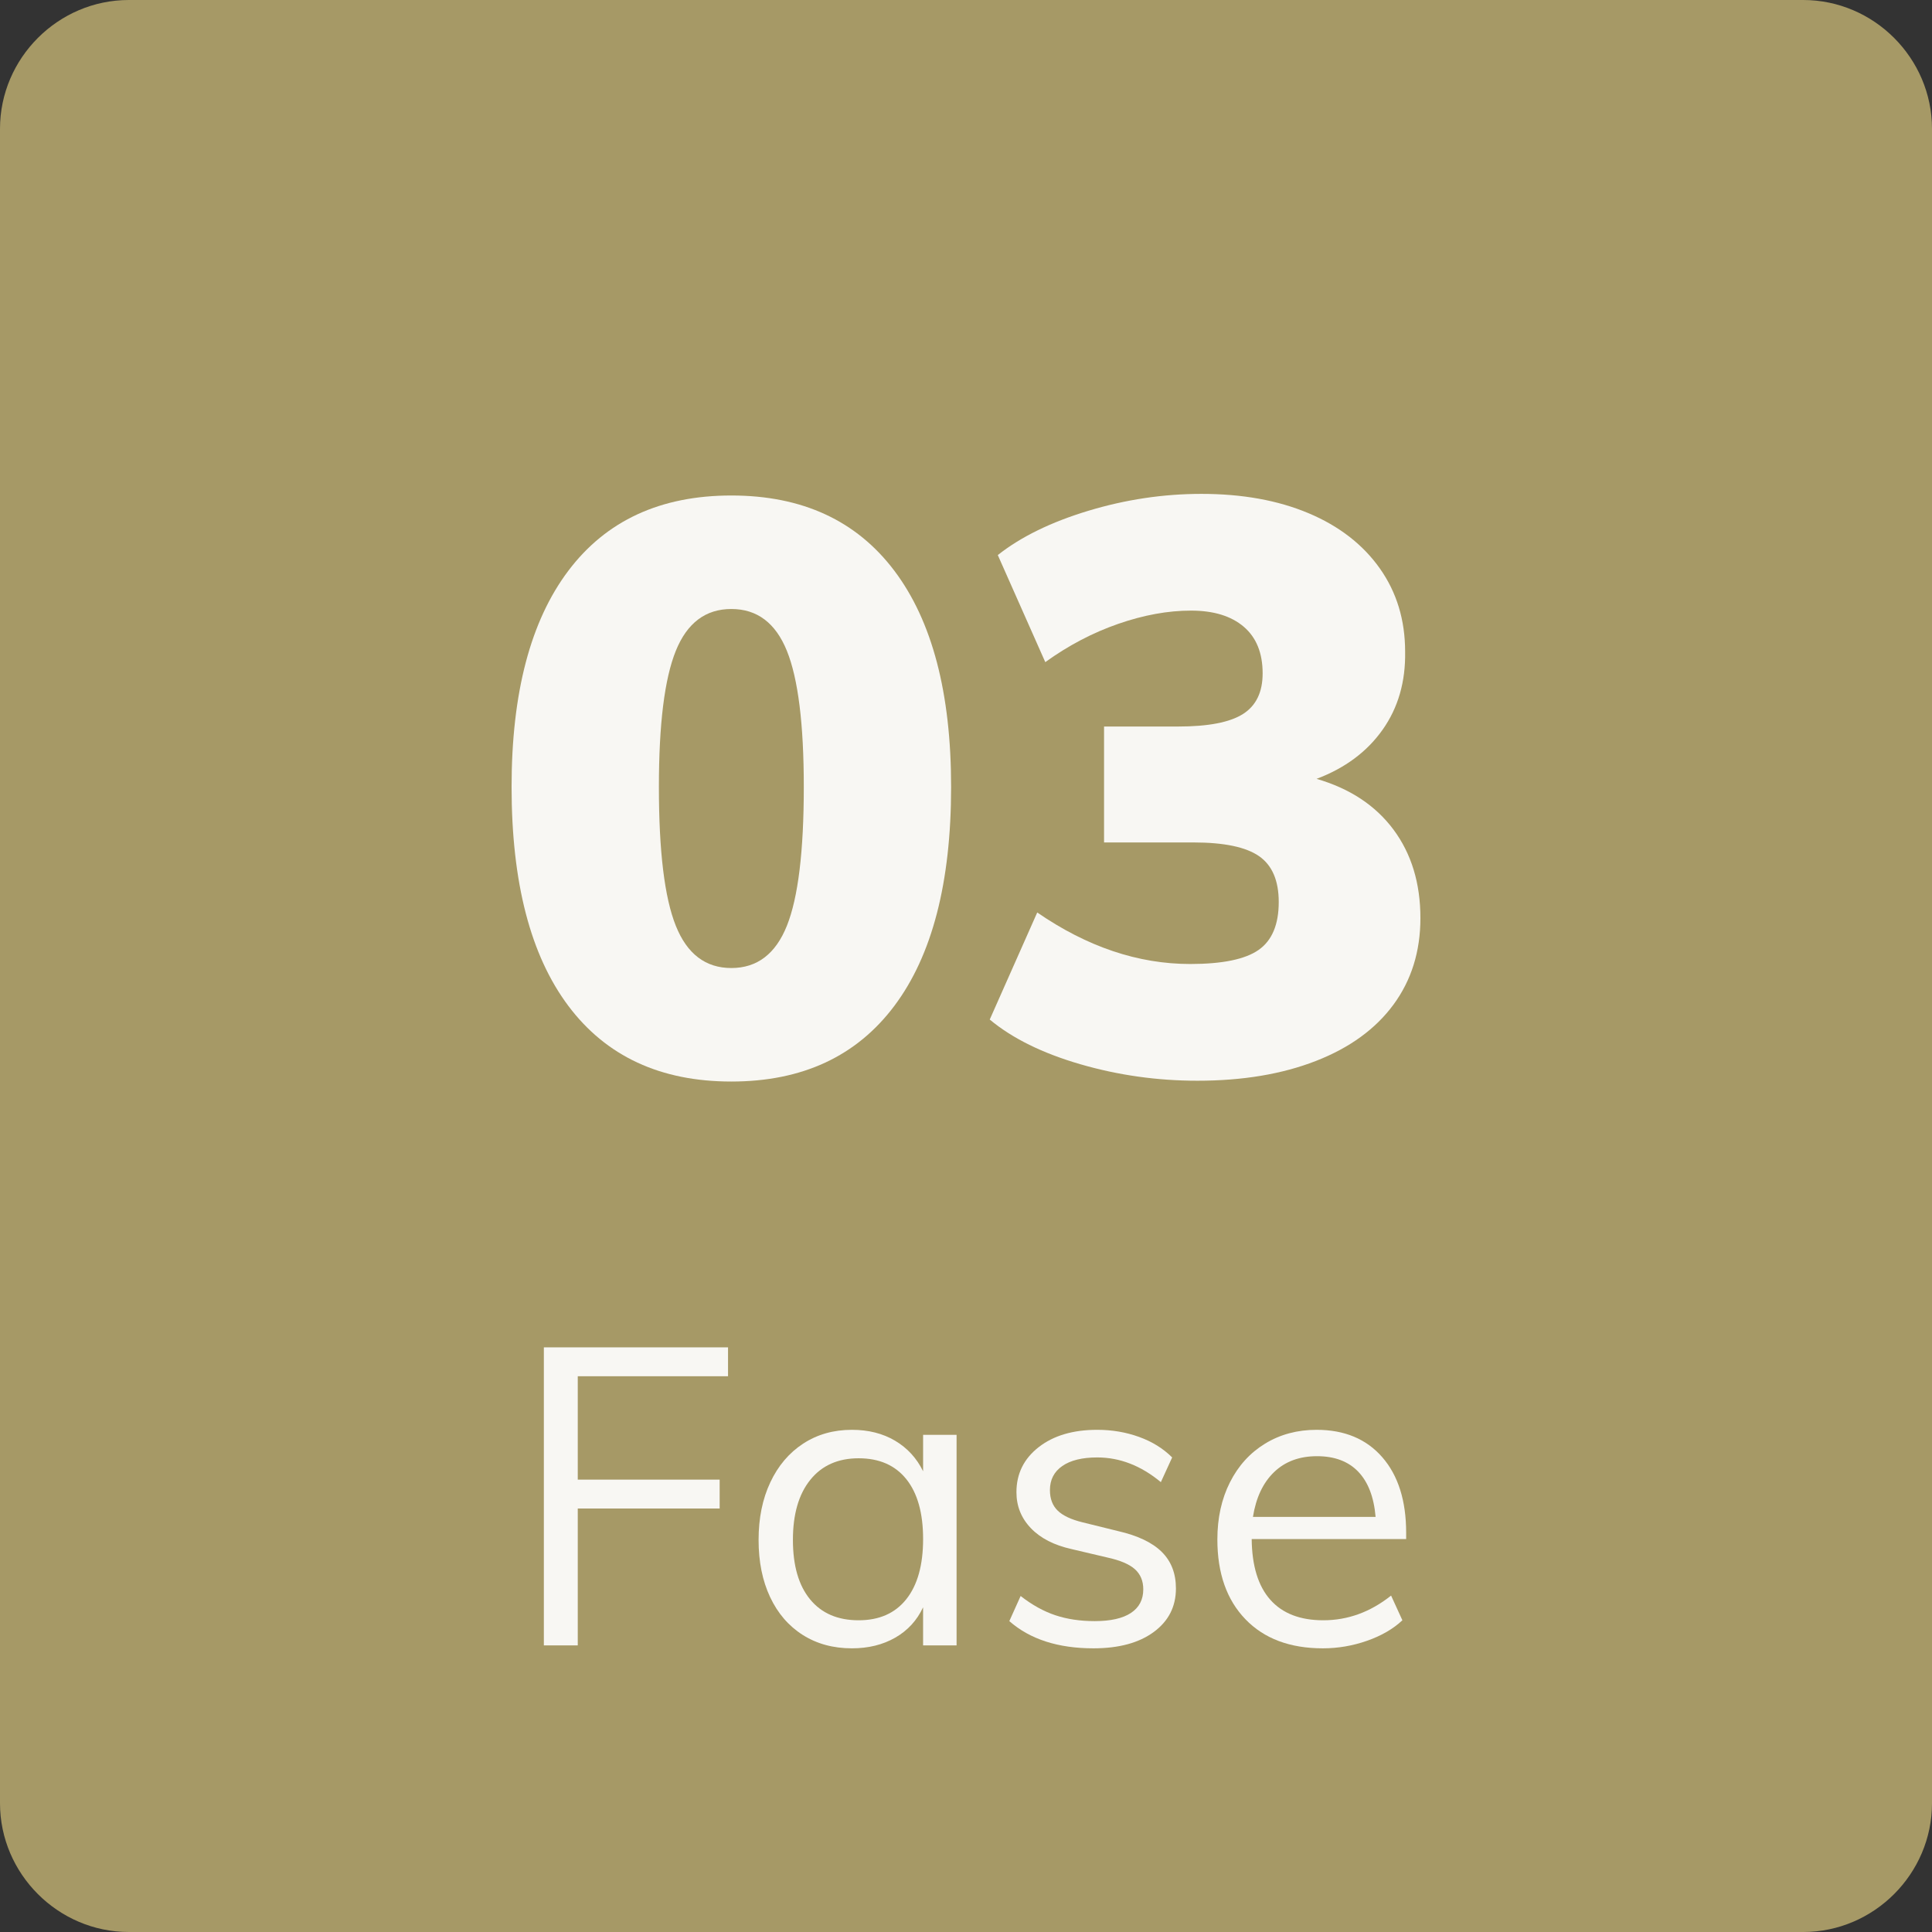
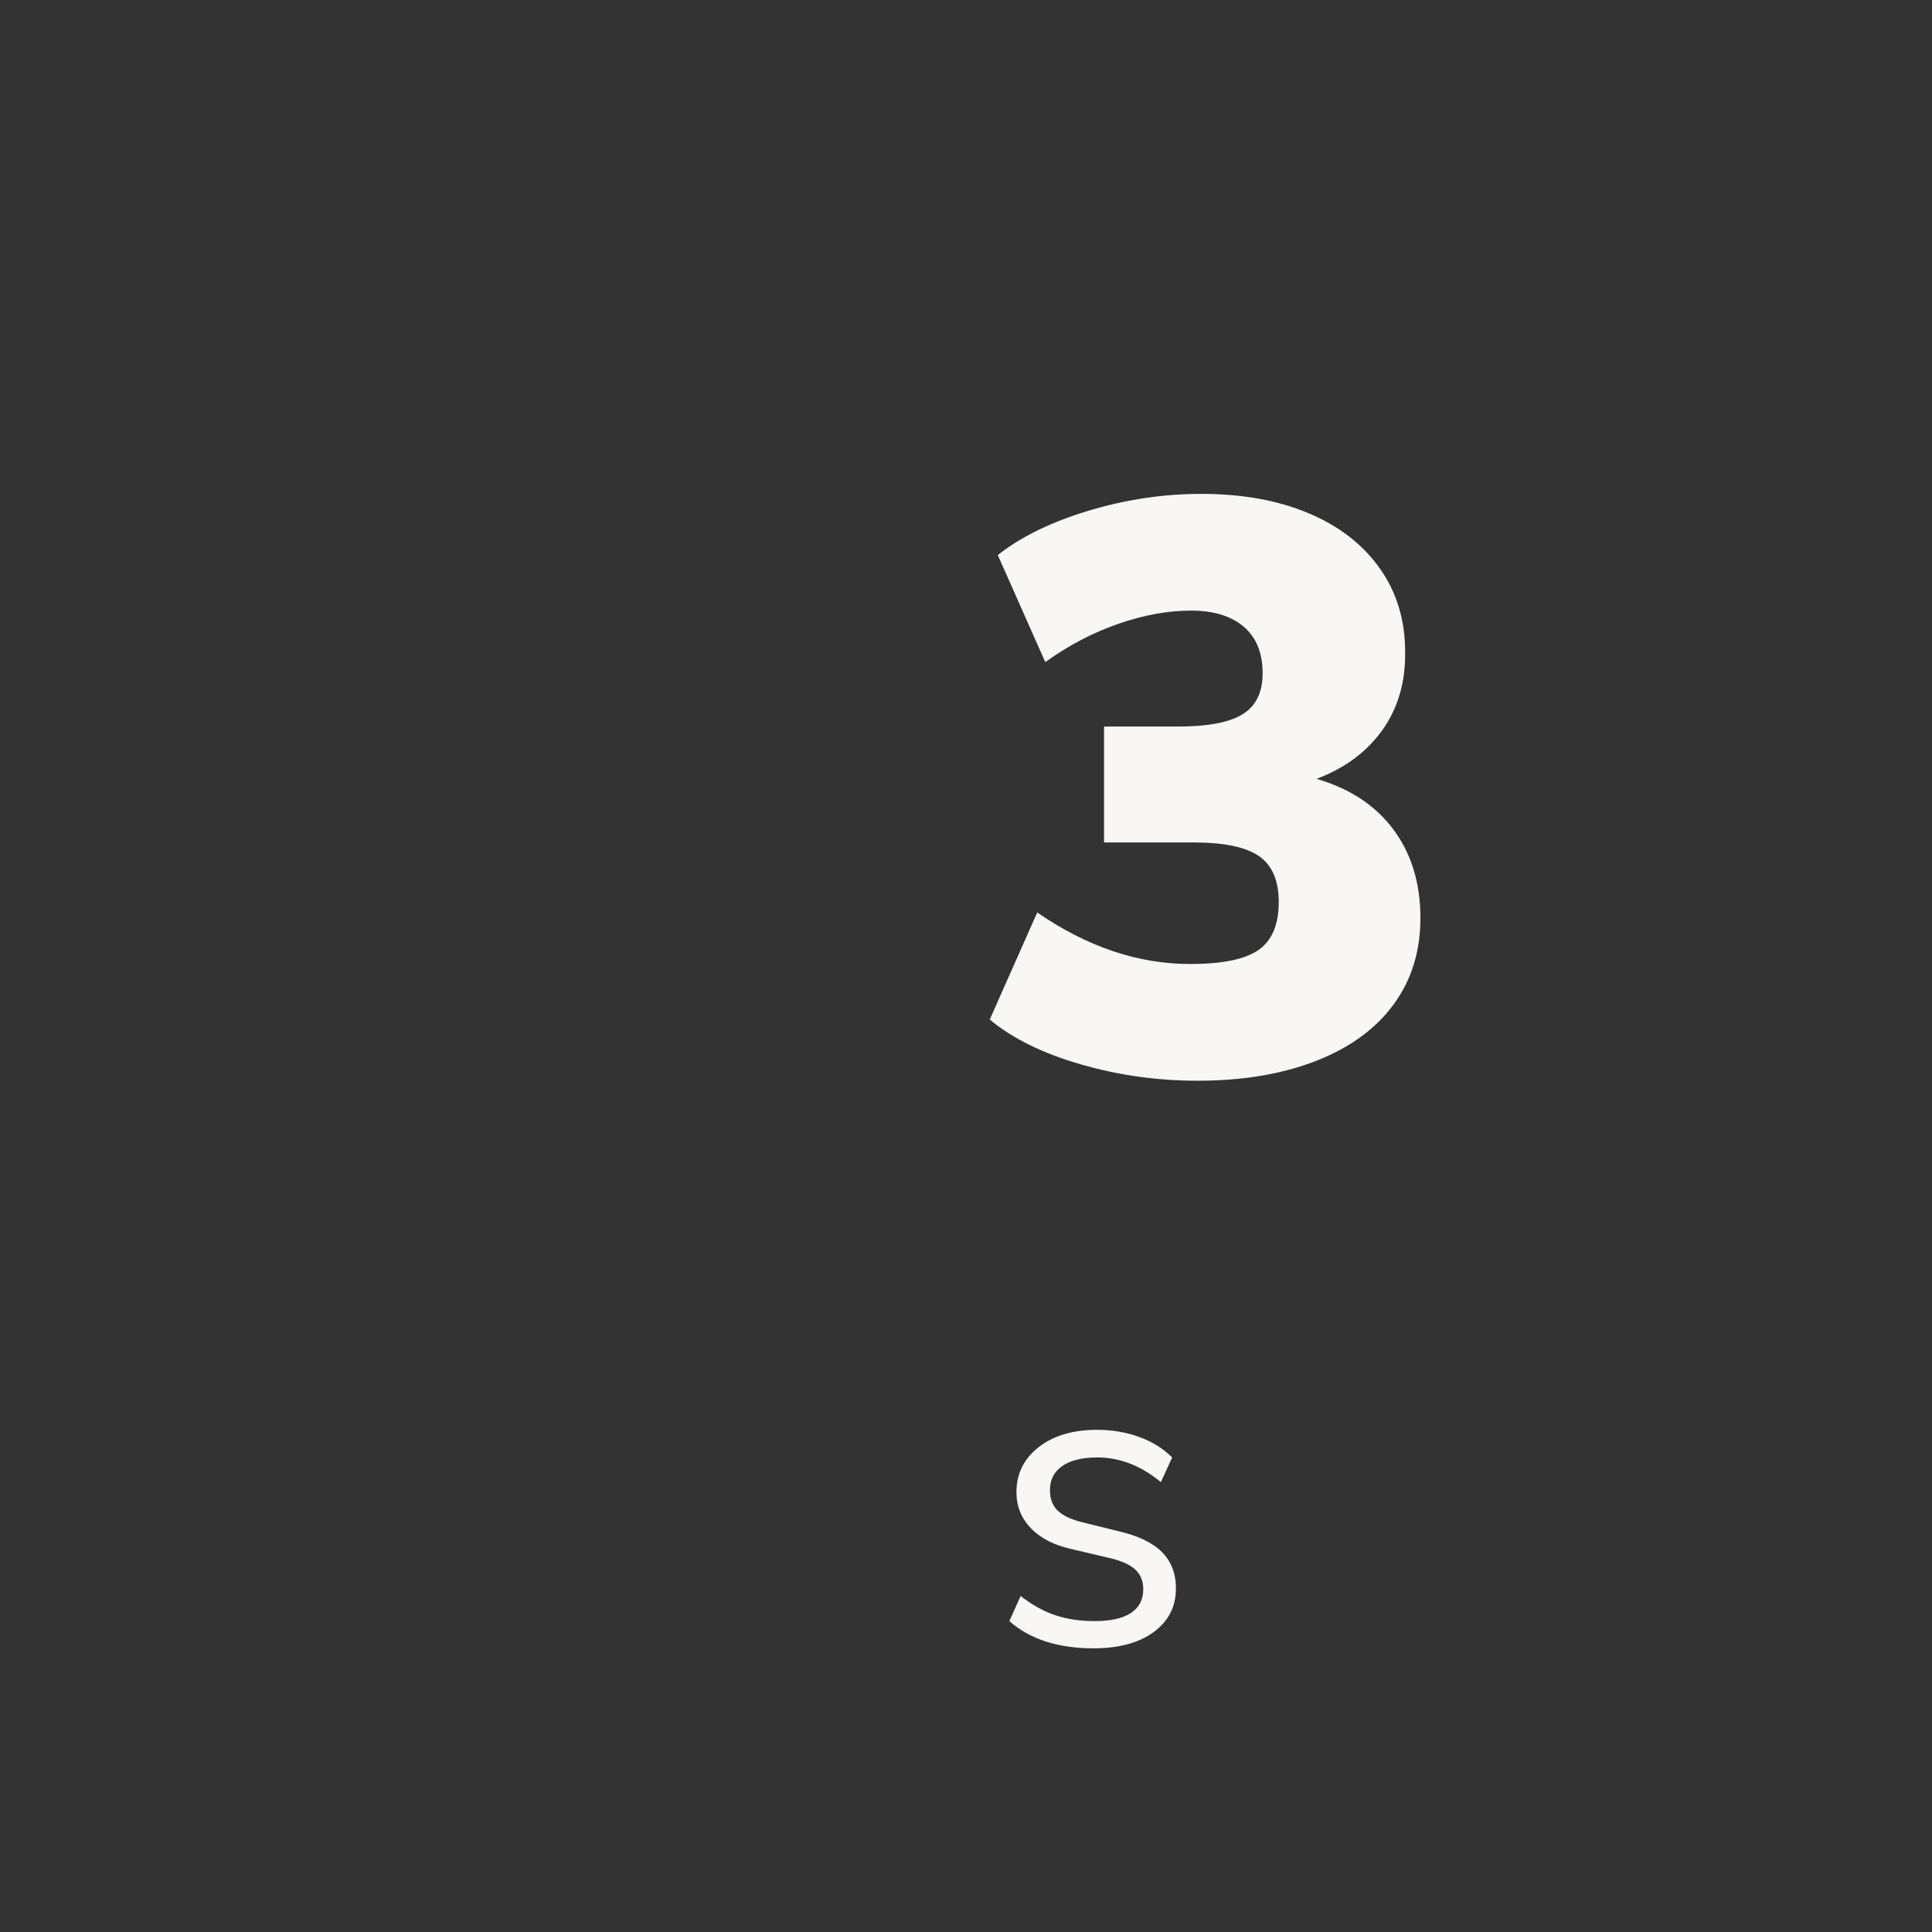
<svg xmlns="http://www.w3.org/2000/svg" version="1.1" x="0px" y="0px" viewBox="0 0 600 600" enable-background="new 0 0 600 600" xml:space="preserve">
  <rect x="0" y="0" width="600" height="600" fill="#333333" stroke="none" />
  <g id="BG">
-     <path id="Pfad_17978_00000150104169833033838120000002778902943305522819_" fill="#A69966" d="M40,0H560c21.945,0,40,18.055,40,40   v520c0,21.946-18.055,40-40,40H40C18.055,600,0,581.945,0,560V40C0,18.055,18.055,0,40,0" />
-   </g>
+     </g>
  <g id="Graph">
    <g>
-       <path fill="#F8F7F3" d="M277.751,312.381c11.75-15.665,17.624-38.333,17.624-68c0-29.164-5.874-51.539-17.624-67.125    c-11.75-15.582-28.625-23.375-50.625-23.375s-38.875,7.793-50.625,23.375c-11.75,15.586-17.625,37.961-17.625,67.125    c0,29.668,5.875,52.336,17.625,68c11.75,15.668,28.625,23.5,50.625,23.5S266.001,328.049,277.751,312.381z M209.876,287.505    c-3.5-8.75-5.25-23.125-5.25-43.125c0-19.5,1.75-33.582,5.25-42.25c3.5-8.664,9.25-13,17.25-13s13.75,4.336,17.25,13    c3.5,8.668,5.25,22.75,5.25,42.25c0,20-1.75,34.375-5.25,43.125s-9.25,13.125-17.25,13.125S213.376,296.255,209.876,287.505z" />
      <path fill="#F8F7F3" d="M432.749,257.63c-5.586-7.5-13.543-12.75-23.875-15.75c8.832-3.332,15.664-8.414,20.5-15.25    c4.832-6.832,7.164-14.914,7-24.25c0-9.832-2.625-18.457-7.875-25.875c-5.25-7.414-12.625-13.125-22.125-17.125s-20.586-6-33.25-6    c-11.836,0-23.543,1.75-35.125,5.25c-11.586,3.5-20.961,8.086-28.125,13.75l14.75,33.25c7.164-5.164,14.707-9.125,22.625-11.875    c7.914-2.75,15.457-4.125,22.625-4.125c7,0,12.457,1.668,16.375,5c3.914,3.336,5.875,8.168,5.875,14.5    c0,5.836-2.043,10.043-6.125,12.625c-4.086,2.586-10.793,3.875-20.125,3.875h-23v36h27.75c9.5,0,16.289,1.418,20.375,4.25    c4.082,2.836,6.125,7.586,6.125,14.25c0,7-2.086,11.961-6.25,14.875c-4.168,2.918-11.25,4.375-21.25,4.375    c-16.168,0-32-5.332-47.5-16l-14.75,33.25c7,5.836,16.375,10.461,28.125,13.875s23.875,5.125,36.375,5.125    c14,0,26.25-2.039,36.75-6.125c10.5-4.082,18.539-9.914,24.125-17.5c5.582-7.582,8.375-16.54,8.375-26.875    C441.124,274.298,438.331,265.13,432.749,257.63z" />
-       <polygon fill="#F8F7F3" points="226.098,427.403 226.098,418.433 168.898,418.433 168.898,510.992 179.428,510.992     179.428,468.483 223.497,468.483 223.497,459.512 179.428,459.512 179.428,427.403   " />
-       <path fill="#F8F7F3" d="M297.076,510.992v-65.39h-10.399v11.31c-1.995-4.072-4.897-7.235-8.71-9.49    c-3.815-2.252-8.277-3.38-13.391-3.38c-5.72,0-10.77,1.431-15.145,4.29c-4.378,2.86-7.78,6.87-10.205,12.025    c-2.428,5.157-3.64,11.115-3.64,17.875s1.189,12.675,3.574,17.745c2.383,5.069,5.763,8.992,10.141,11.765    c4.375,2.774,9.468,4.16,15.274,4.16c5.113,0,9.598-1.105,13.455-3.315c3.855-2.21,6.738-5.35,8.646-9.425v11.83H297.076z     M281.477,496.627c-3.468,4.378-8.407,6.565-14.82,6.565c-6.5,0-11.527-2.165-15.08-6.5c-3.555-4.333-5.33-10.485-5.33-18.46    c0-7.973,1.798-14.19,5.396-18.655c3.595-4.463,8.601-6.695,15.015-6.695c6.413,0,11.353,2.168,14.82,6.5    c3.465,4.335,5.2,10.53,5.2,18.591C286.677,486.032,284.942,492.252,281.477,496.627z" />
      <path fill="#F8F7F3" d="M351.221,500.917c-2.558,1.69-6.306,2.535-11.245,2.535c-4.508,0-8.58-0.605-12.22-1.82    c-3.641-1.212-7.237-3.205-10.79-5.979l-3.511,7.8c6.413,5.635,15.123,8.45,26.131,8.45c7.885,0,14.125-1.69,18.72-5.07    c4.593-3.38,6.89-7.885,6.89-13.52c0-4.681-1.475-8.471-4.42-11.375c-2.947-2.903-7.455-5.048-13.52-6.436l-11.051-2.729    c-3.555-0.865-6.132-2.08-7.734-3.641c-1.604-1.56-2.405-3.683-2.405-6.37c0-3.205,1.277-5.697,3.835-7.475    c2.556-1.775,6.175-2.665,10.855-2.665c7.02,0,13.604,2.558,19.76,7.67l3.51-7.67c-2.774-2.772-6.197-4.896-10.27-6.37    c-4.075-1.473-8.408-2.21-13-2.21c-7.54,0-13.607,1.8-18.2,5.396c-4.595,3.597-6.891,8.255-6.891,13.975    c0,4.335,1.495,8.061,4.485,11.18c2.99,3.12,7.215,5.288,12.675,6.5l11.05,2.601c3.985,0.867,6.846,2.08,8.58,3.64    c1.733,1.561,2.601,3.641,2.601,6.24C355.056,496.779,353.776,499.228,351.221,500.917z" />
-       <path fill="#F8F7F3" d="M436.694,476.023c0-9.966-2.47-17.788-7.41-23.465c-4.939-5.676-11.744-8.516-20.41-8.516    c-5.979,0-11.31,1.431-15.989,4.29c-4.681,2.86-8.32,6.87-10.92,12.025c-2.601,5.157-3.9,11.072-3.9,17.745    c0,10.487,2.902,18.742,8.71,24.765c5.806,6.024,13.822,9.035,24.05,9.035c4.681,0,9.251-0.78,13.715-2.34    c4.463-1.561,8.125-3.683,10.985-6.37l-3.51-7.67c-6.415,5.114-13.435,7.67-21.061,7.67c-7.194,0-12.675-2.123-16.444-6.37    c-3.771-4.245-5.7-10.53-5.785-18.85h47.97V476.023z M389.113,471.082c0.953-5.979,3.141-10.615,6.565-13.91    c3.423-3.292,7.865-4.939,13.325-4.939s9.728,1.604,12.805,4.81c3.075,3.208,4.875,7.888,5.395,14.04H389.113z" />
    </g>
  </g>
</svg>